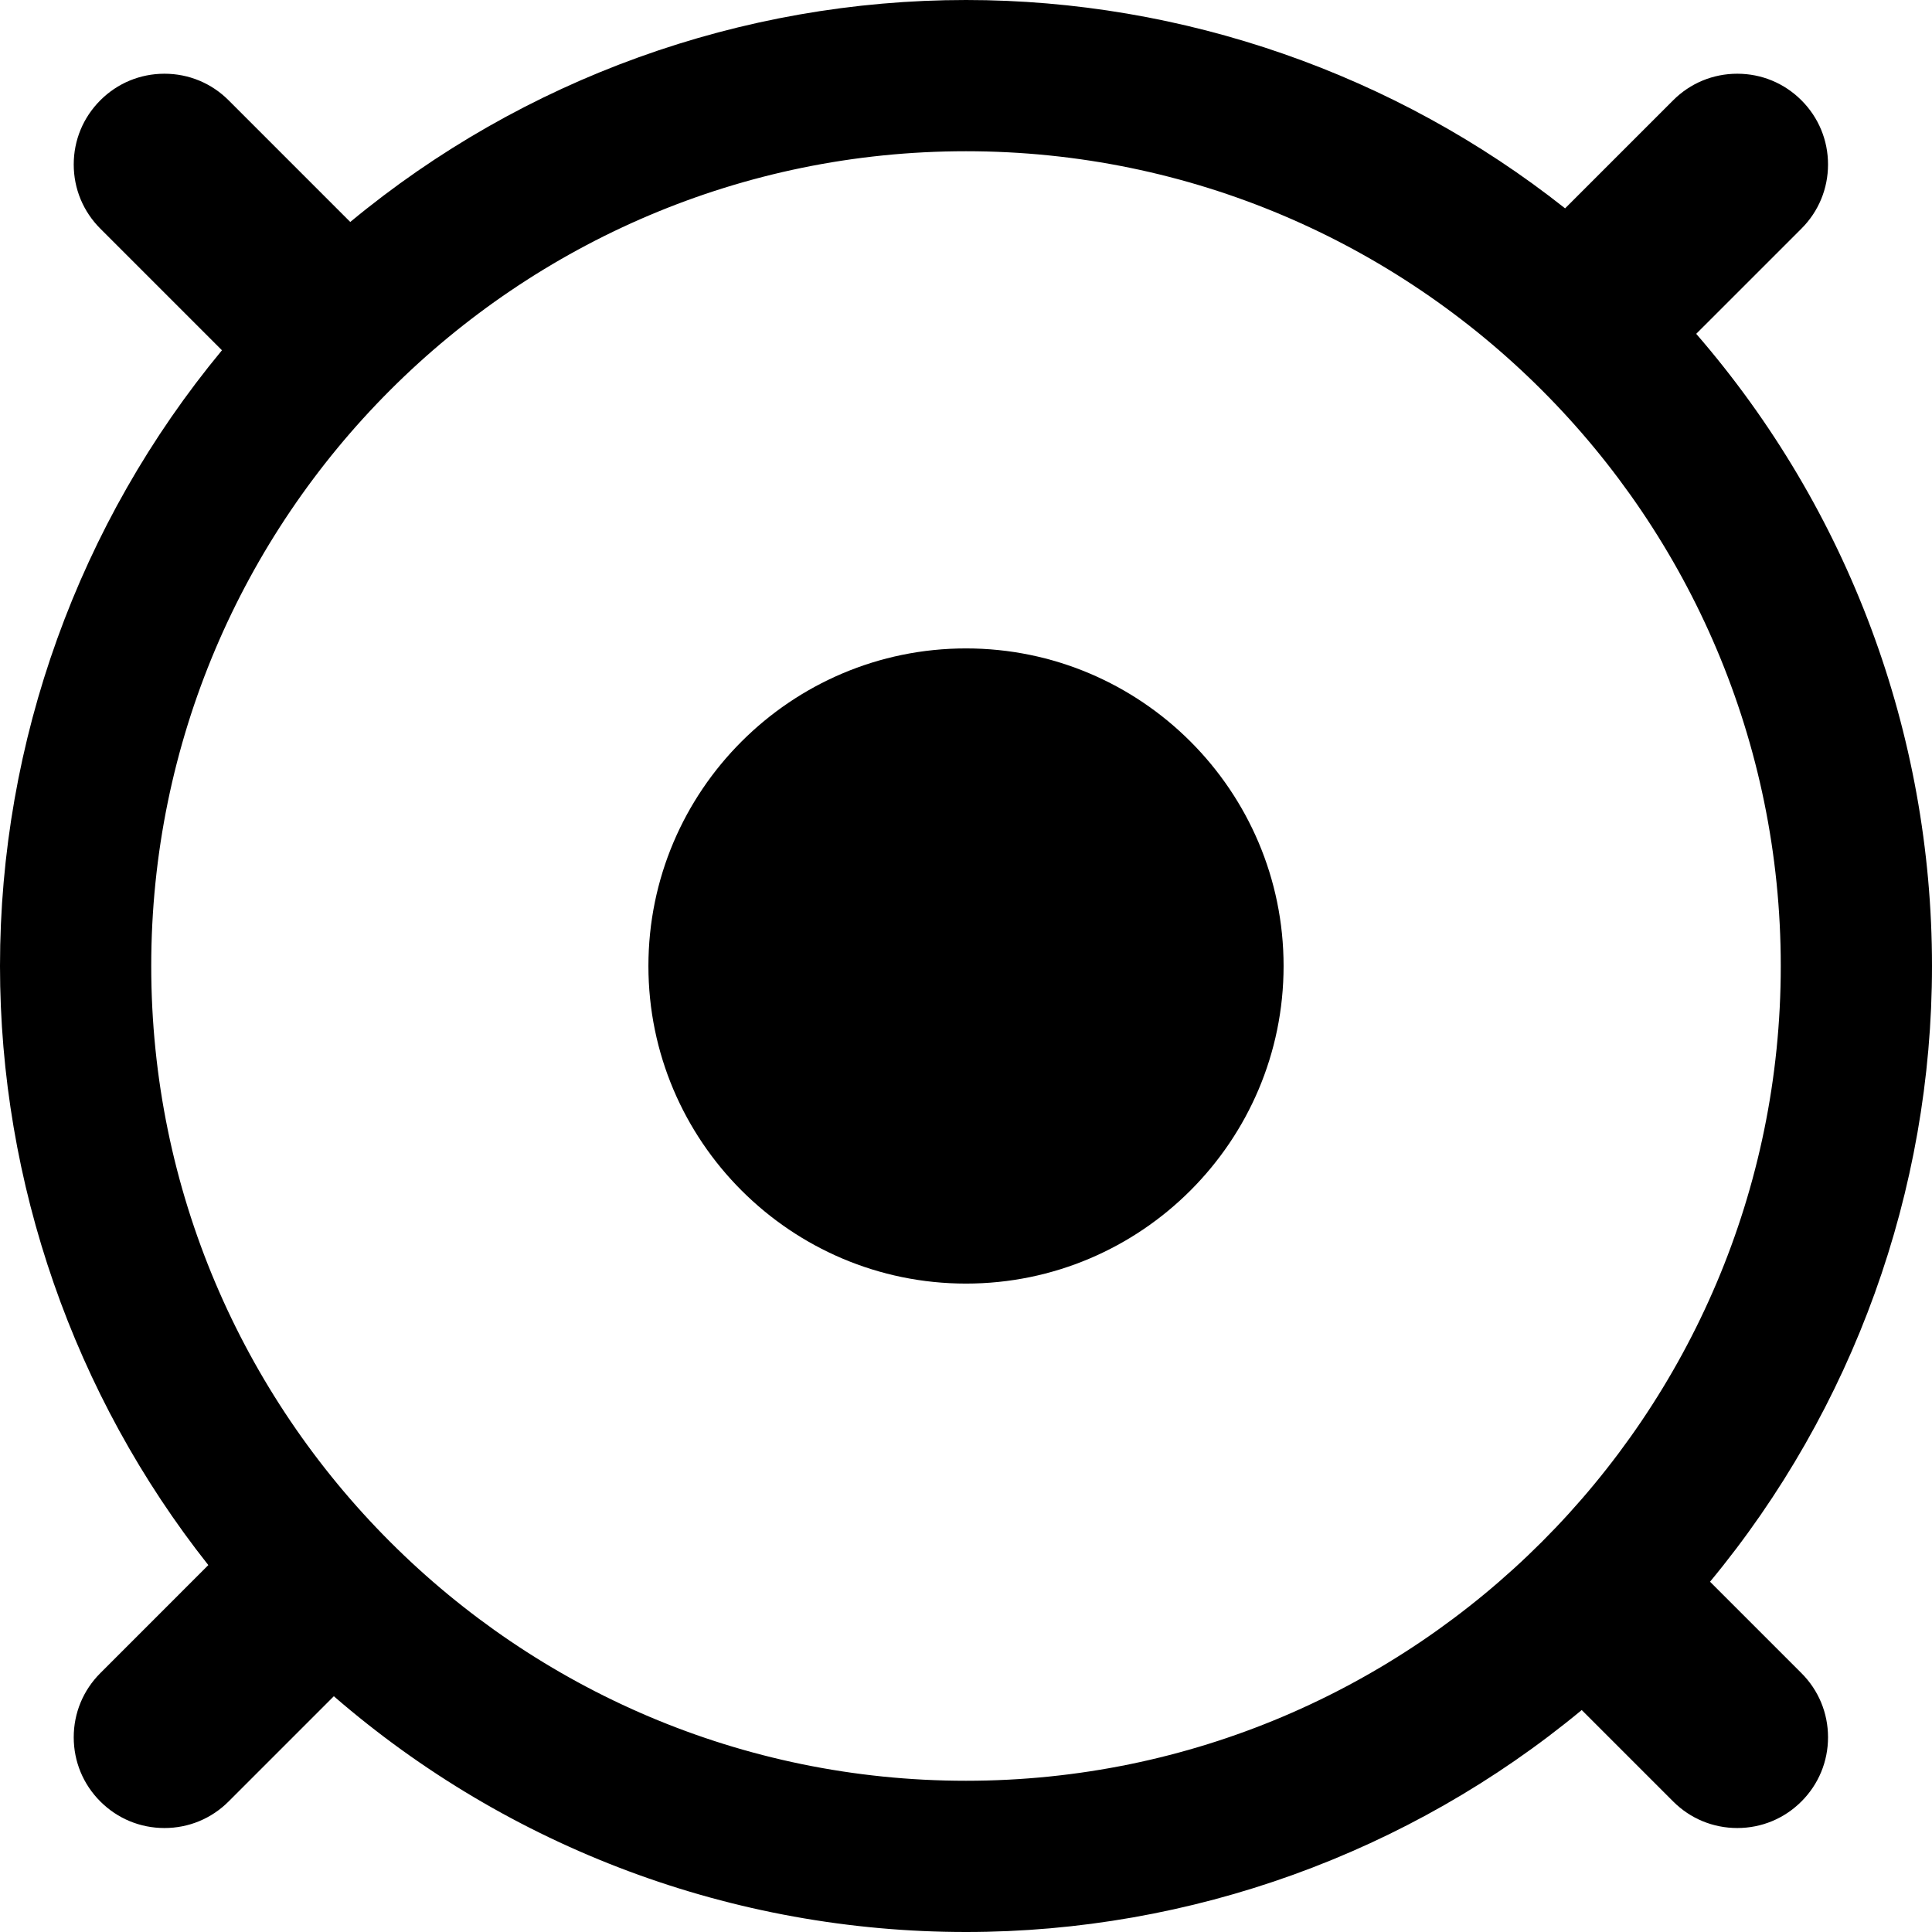
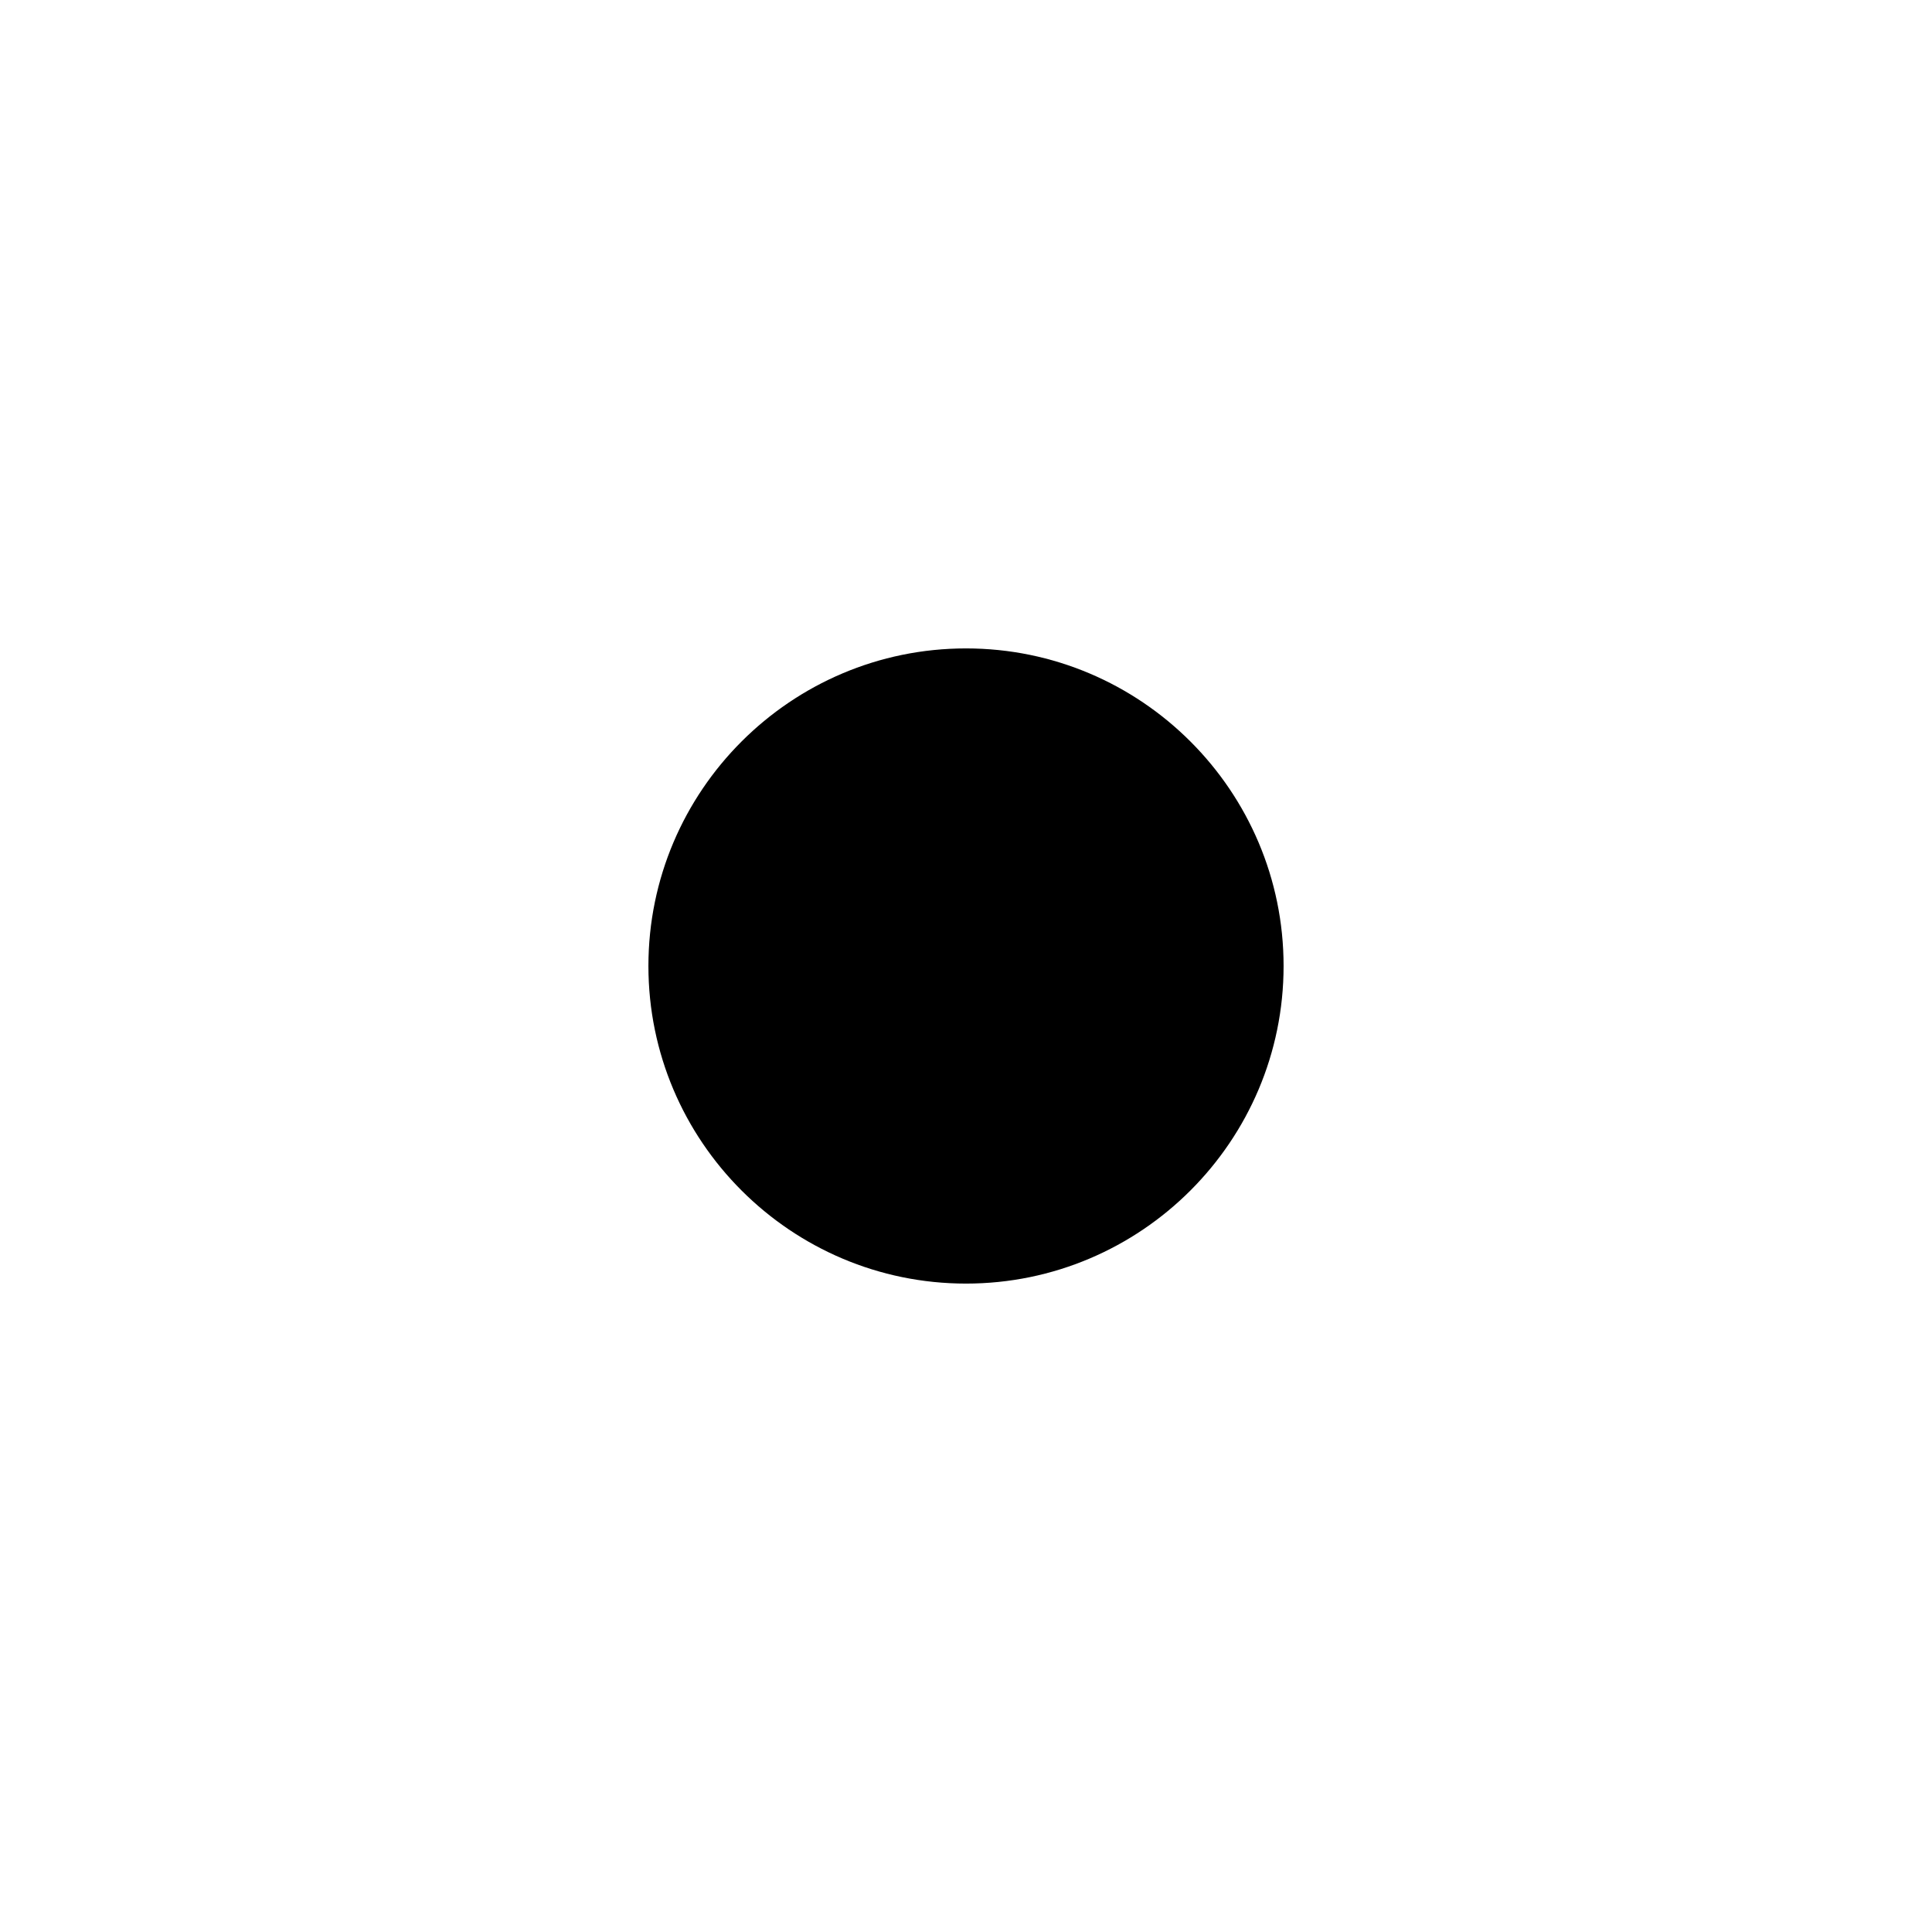
<svg xmlns="http://www.w3.org/2000/svg" fill="#000000" height="800px" width="800px" version="1.1" id="Layer_1" viewBox="0 0 511 511" xml:space="preserve">
  <g>
    <g>
      <path d="M255.5,171.5c-46.32,0-84,37.68-84,84s37.68,84,84,84s84-37.68,84-84S301.82,171.5,255.5,171.5z" />
    </g>
  </g>
  <g>
    <g>
-       <path d="M452.292,418.356C490.18,372.616,511,314.932,511,255.5c0-61.532-22.116-120.756-62.364-167.204l27.832-27.828    c4.536-4.532,7.032-10.556,7.032-16.968s-2.496-12.436-7.032-16.968C471.94,21.996,465.916,19.5,459.5,19.5    c-6.416,0-12.44,2.496-16.968,7.032l-28.576,28.576C369.028,19.544,312.908,0,255.5,0C196.064,0,138.38,20.82,92.64,58.708    L60.468,26.532C55.94,21.996,49.916,19.5,43.5,19.5s-12.44,2.496-16.968,7.032C21.996,31.064,19.5,37.088,19.5,43.5    s2.496,12.436,7.032,16.968l32.172,32.176C20.82,138.384,0,196.068,0,255.5c0,57.408,19.54,113.528,55.1,158.456l-28.572,28.576    c-4.532,4.532-7.028,10.556-7.028,16.968s2.496,12.436,7.032,16.968c4.528,4.536,10.552,7.032,16.968,7.032    s12.44-2.496,16.968-7.032l27.828-27.828C134.744,488.884,193.968,511,255.5,511c59.432,0,117.116-20.82,162.856-58.708    l24.176,24.176c4.528,4.536,10.552,7.032,16.968,7.032c6.416,0,12.44-2.496,16.968-7.032c4.536-4.532,7.032-10.56,7.032-16.968    c0-6.408-2.496-12.436-7.032-16.968L452.292,418.356z M255.5,471C136.672,471,40,374.328,40,255.5S136.672,40,255.5,40    S471,136.672,471,255.5S374.328,471,255.5,471z" />
-     </g>
+       </g>
  </g>
</svg>